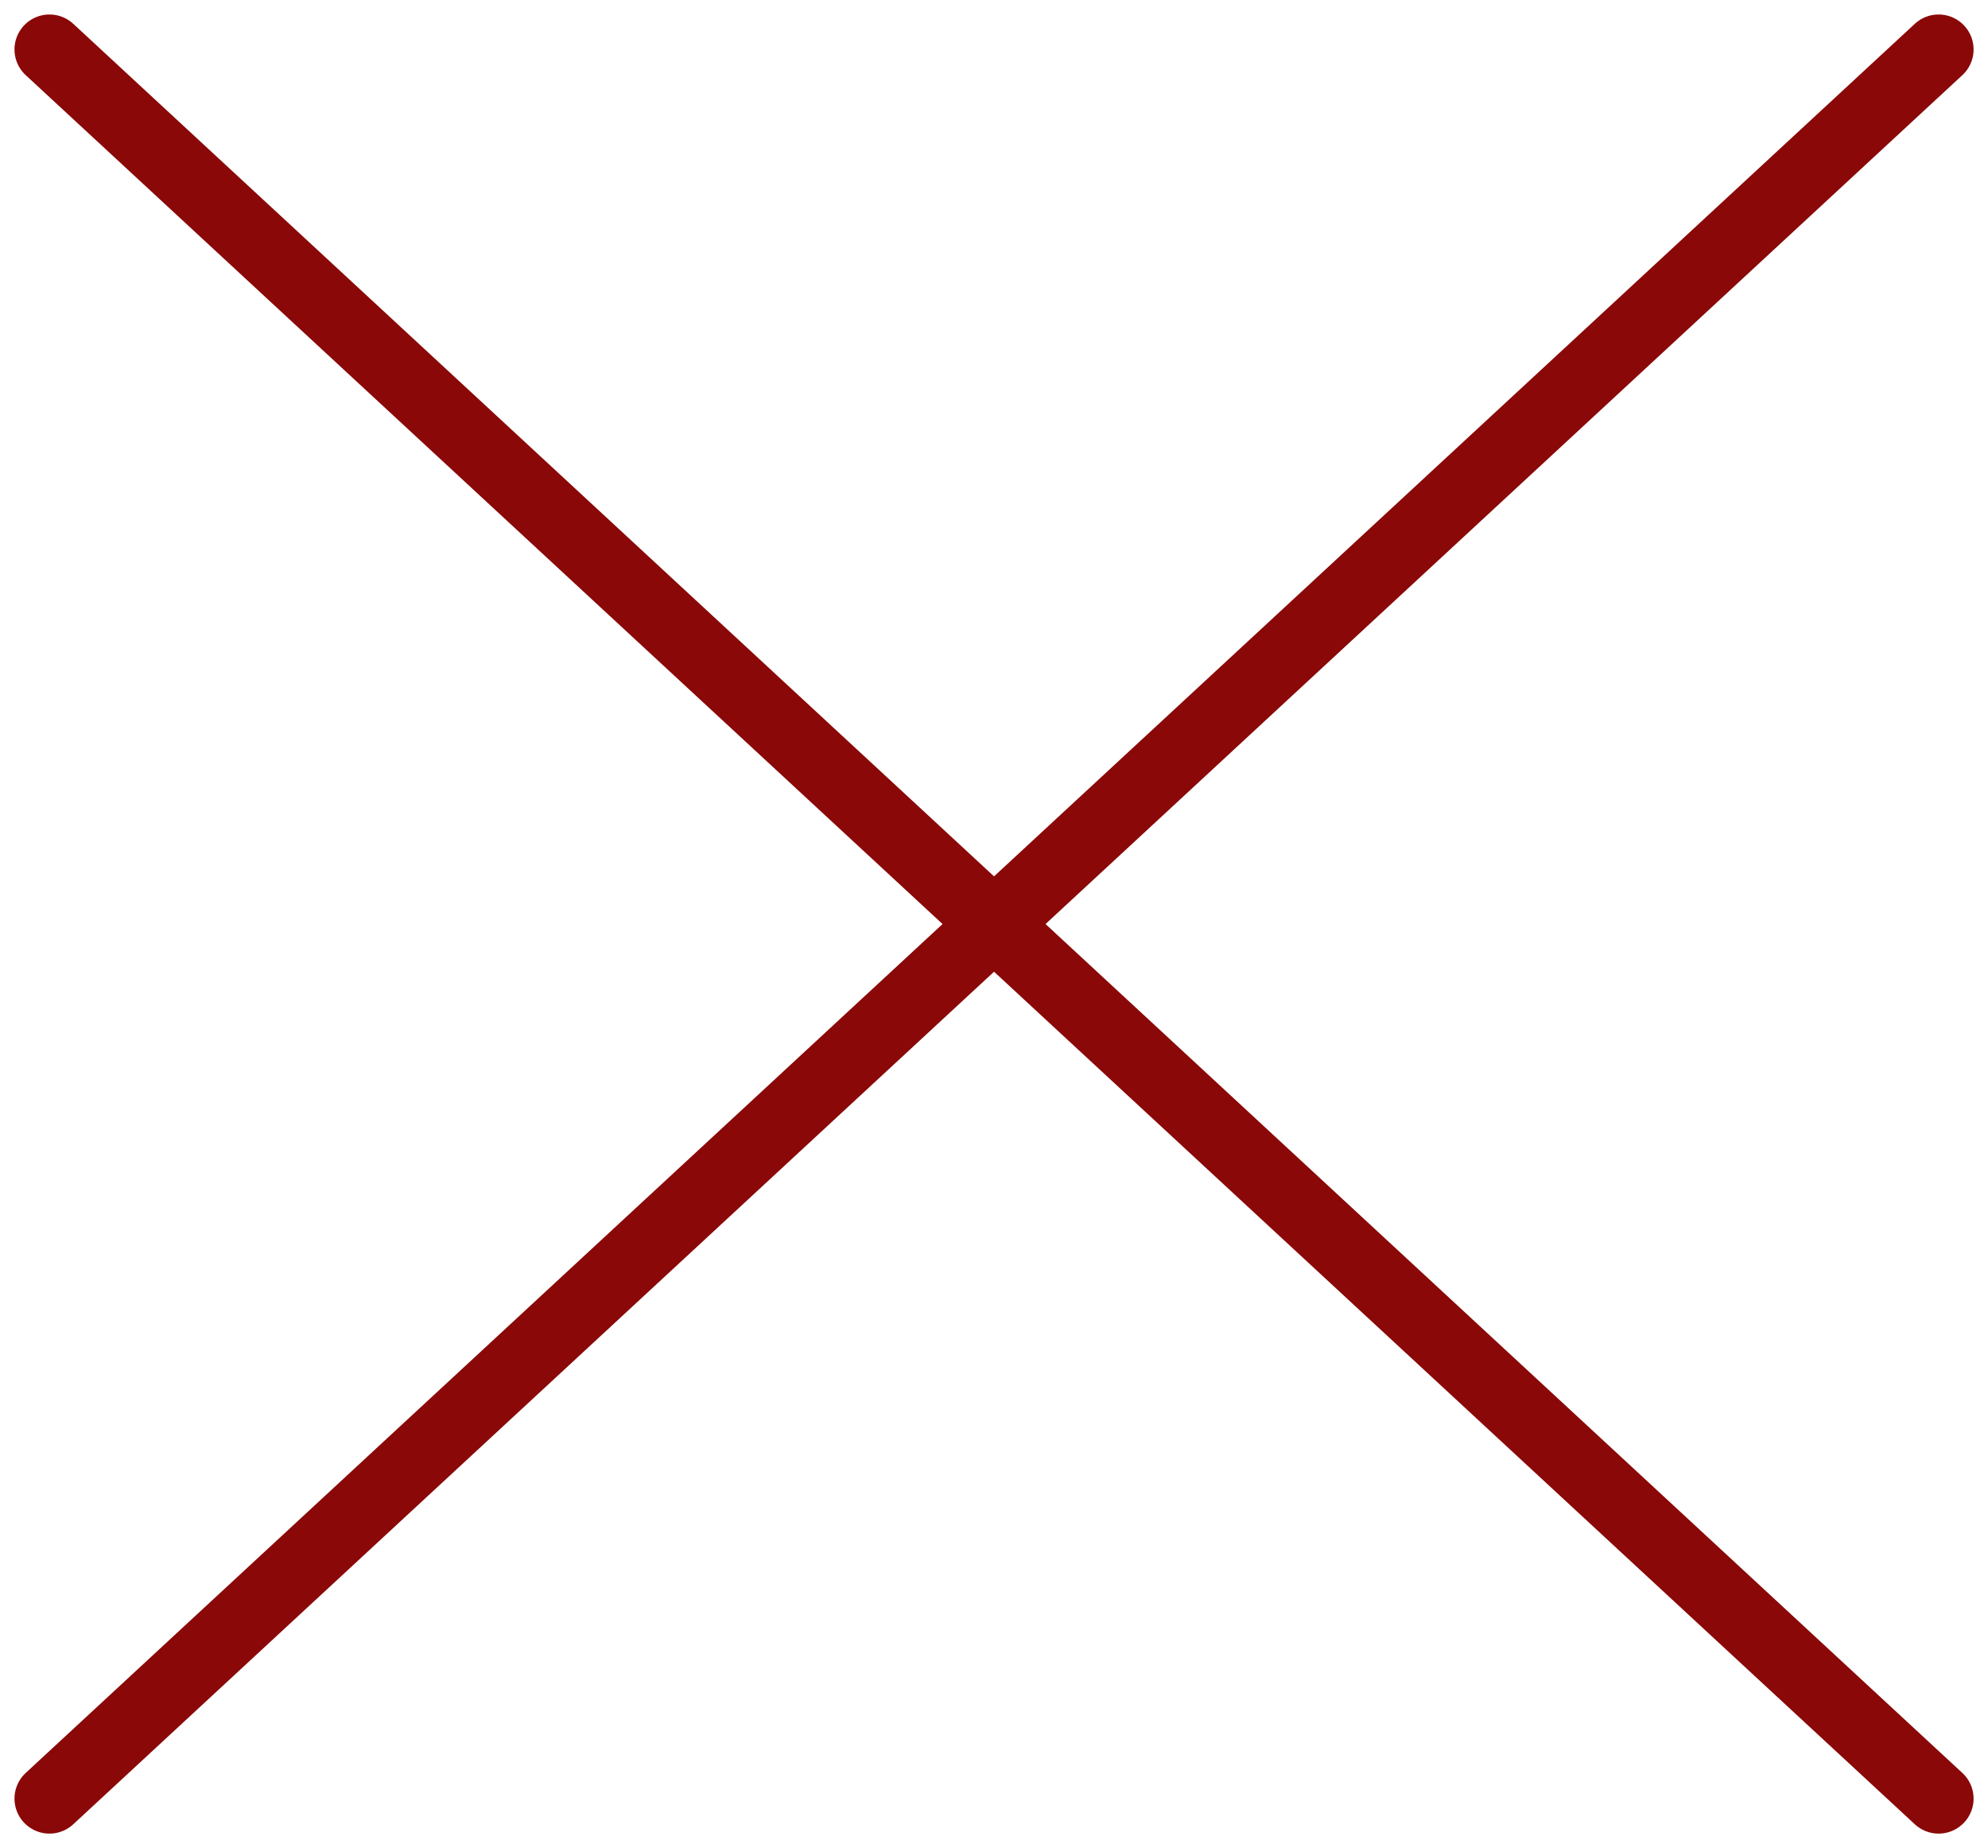
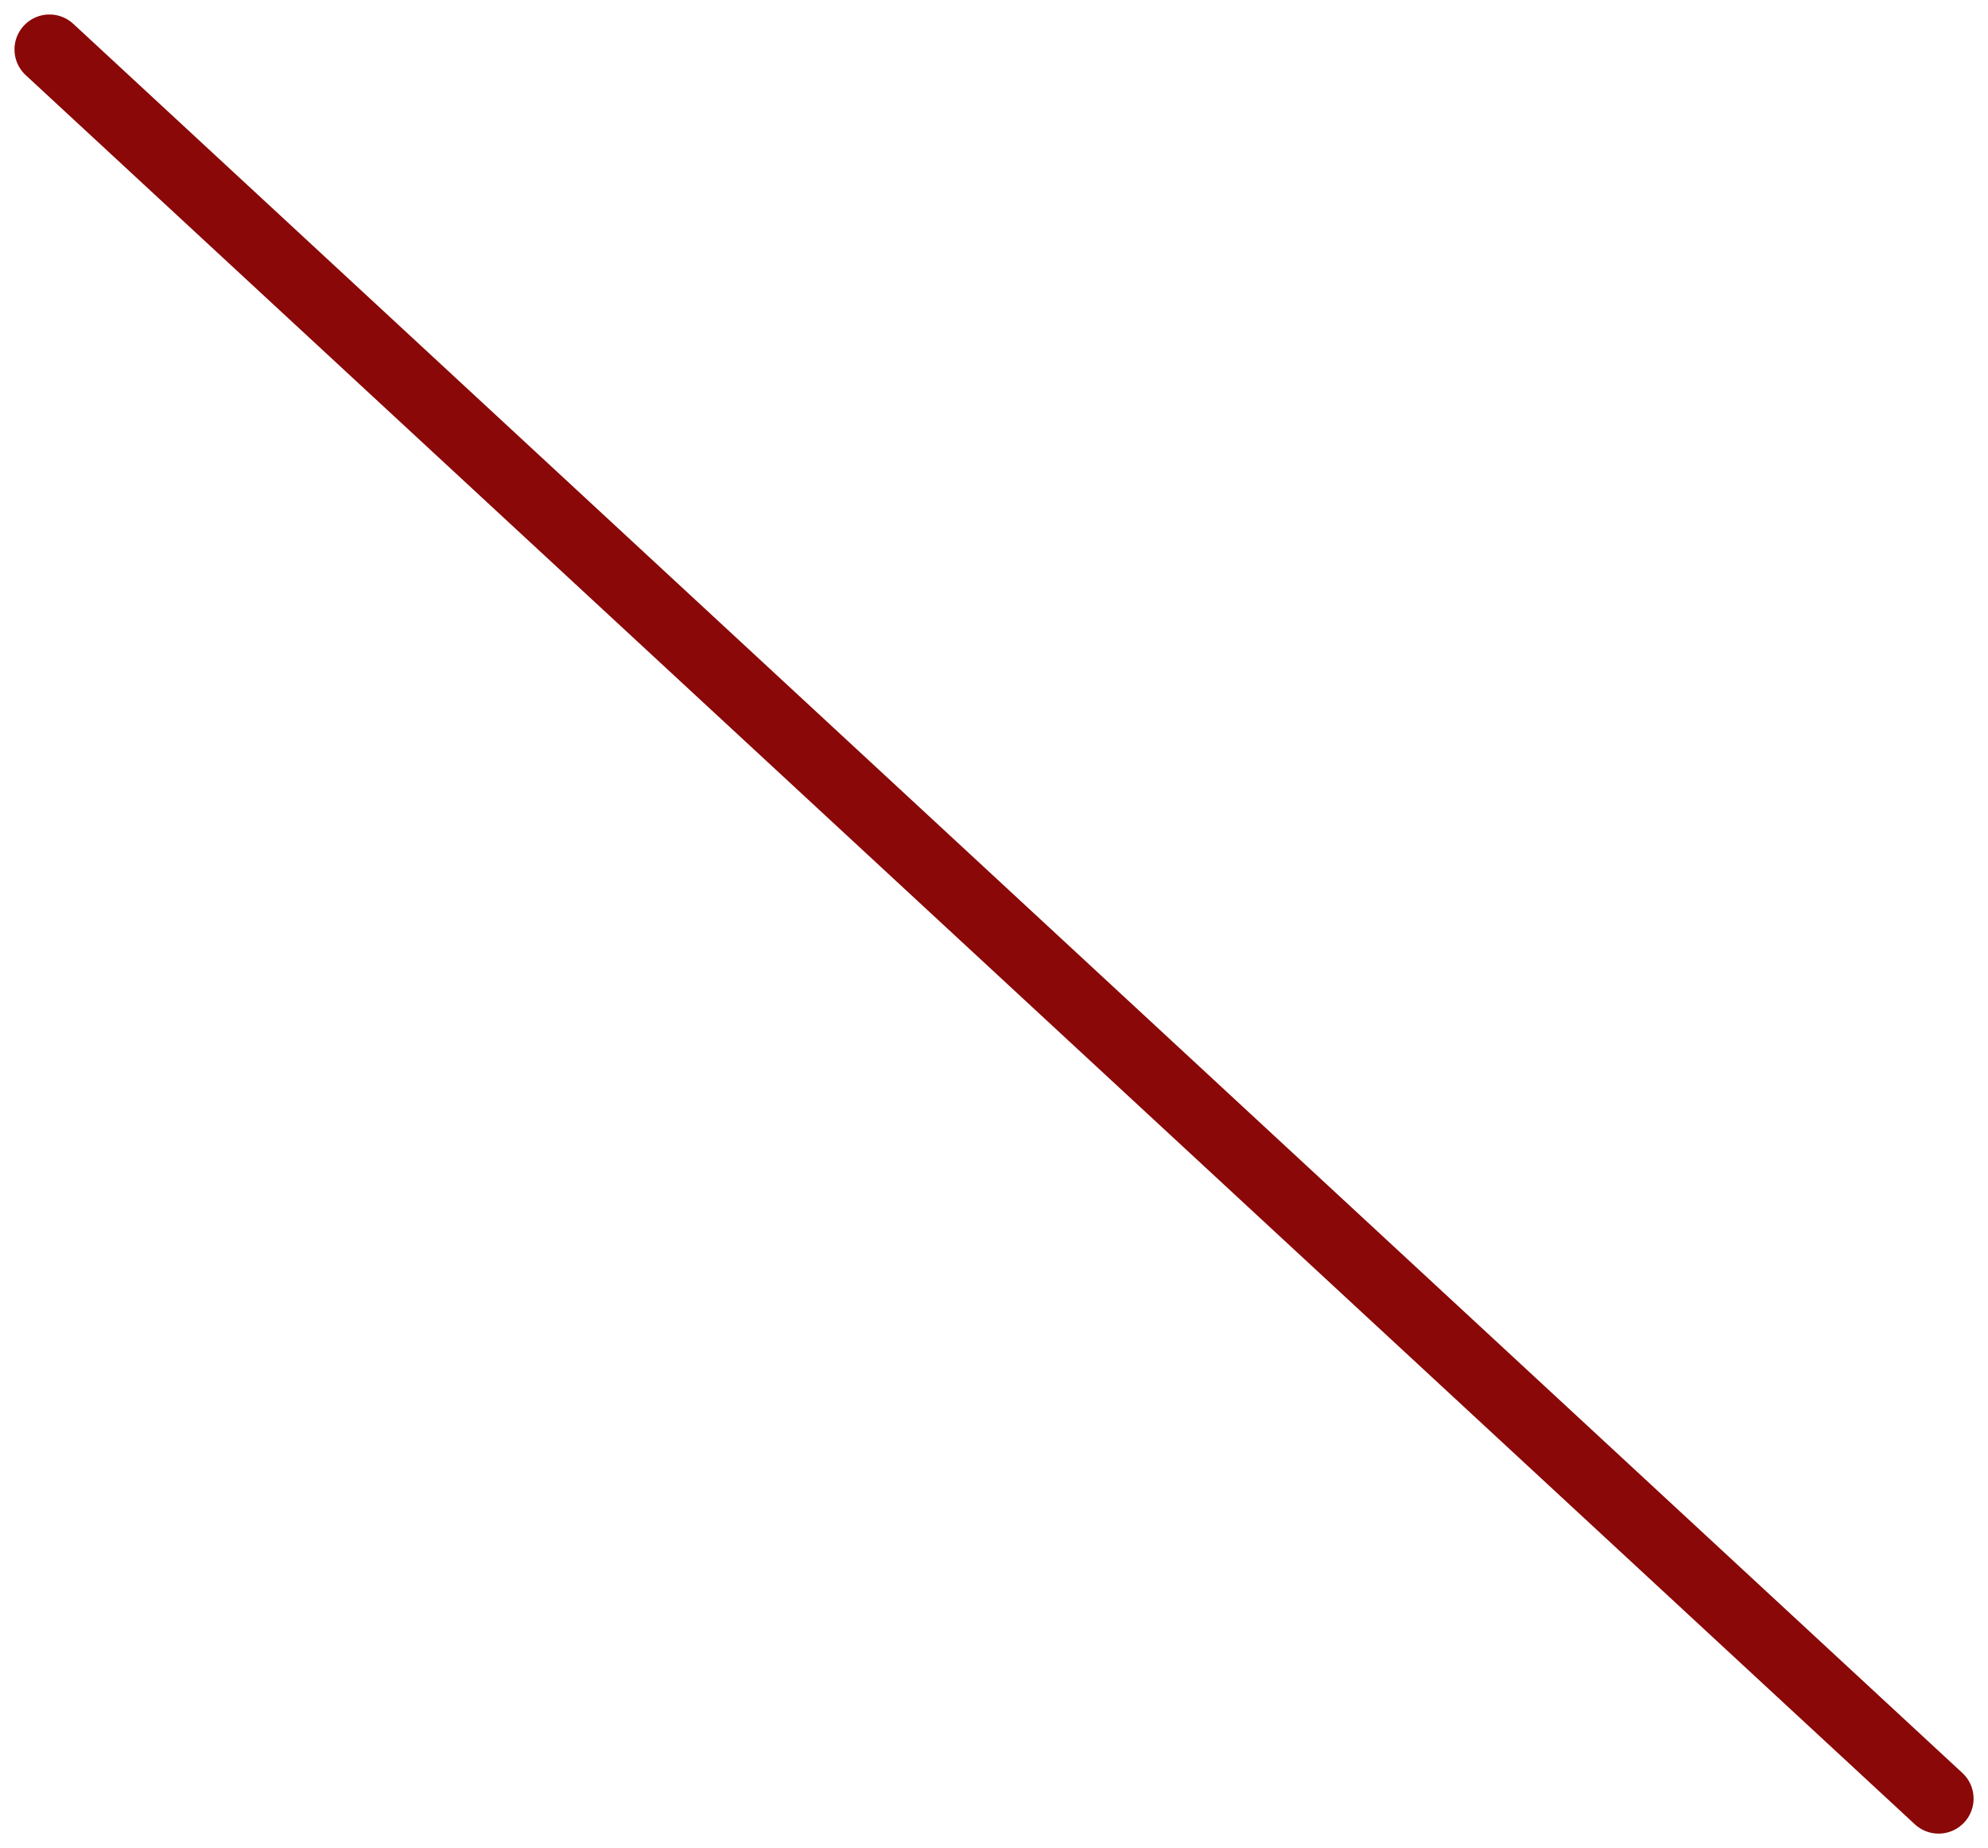
<svg xmlns="http://www.w3.org/2000/svg" width="28.413" height="26.413" viewBox="0 0 28.413 26.413">
  <g id="グループ_1945" data-name="グループ 1945" transform="translate(-1244.793 -895.793)">
    <line id="線_500" data-name="線 500" x2="27" y2="25" transform="translate(1245.5 896.5)" fill="none" stroke="#8a0808" stroke-linecap="round" stroke-width="1" />
-     <line id="線_501" data-name="線 501" x1="27" y2="25" transform="translate(1245.5 896.5)" fill="none" stroke="#8a0808" stroke-linecap="round" stroke-width="1" />
  </g>
</svg>